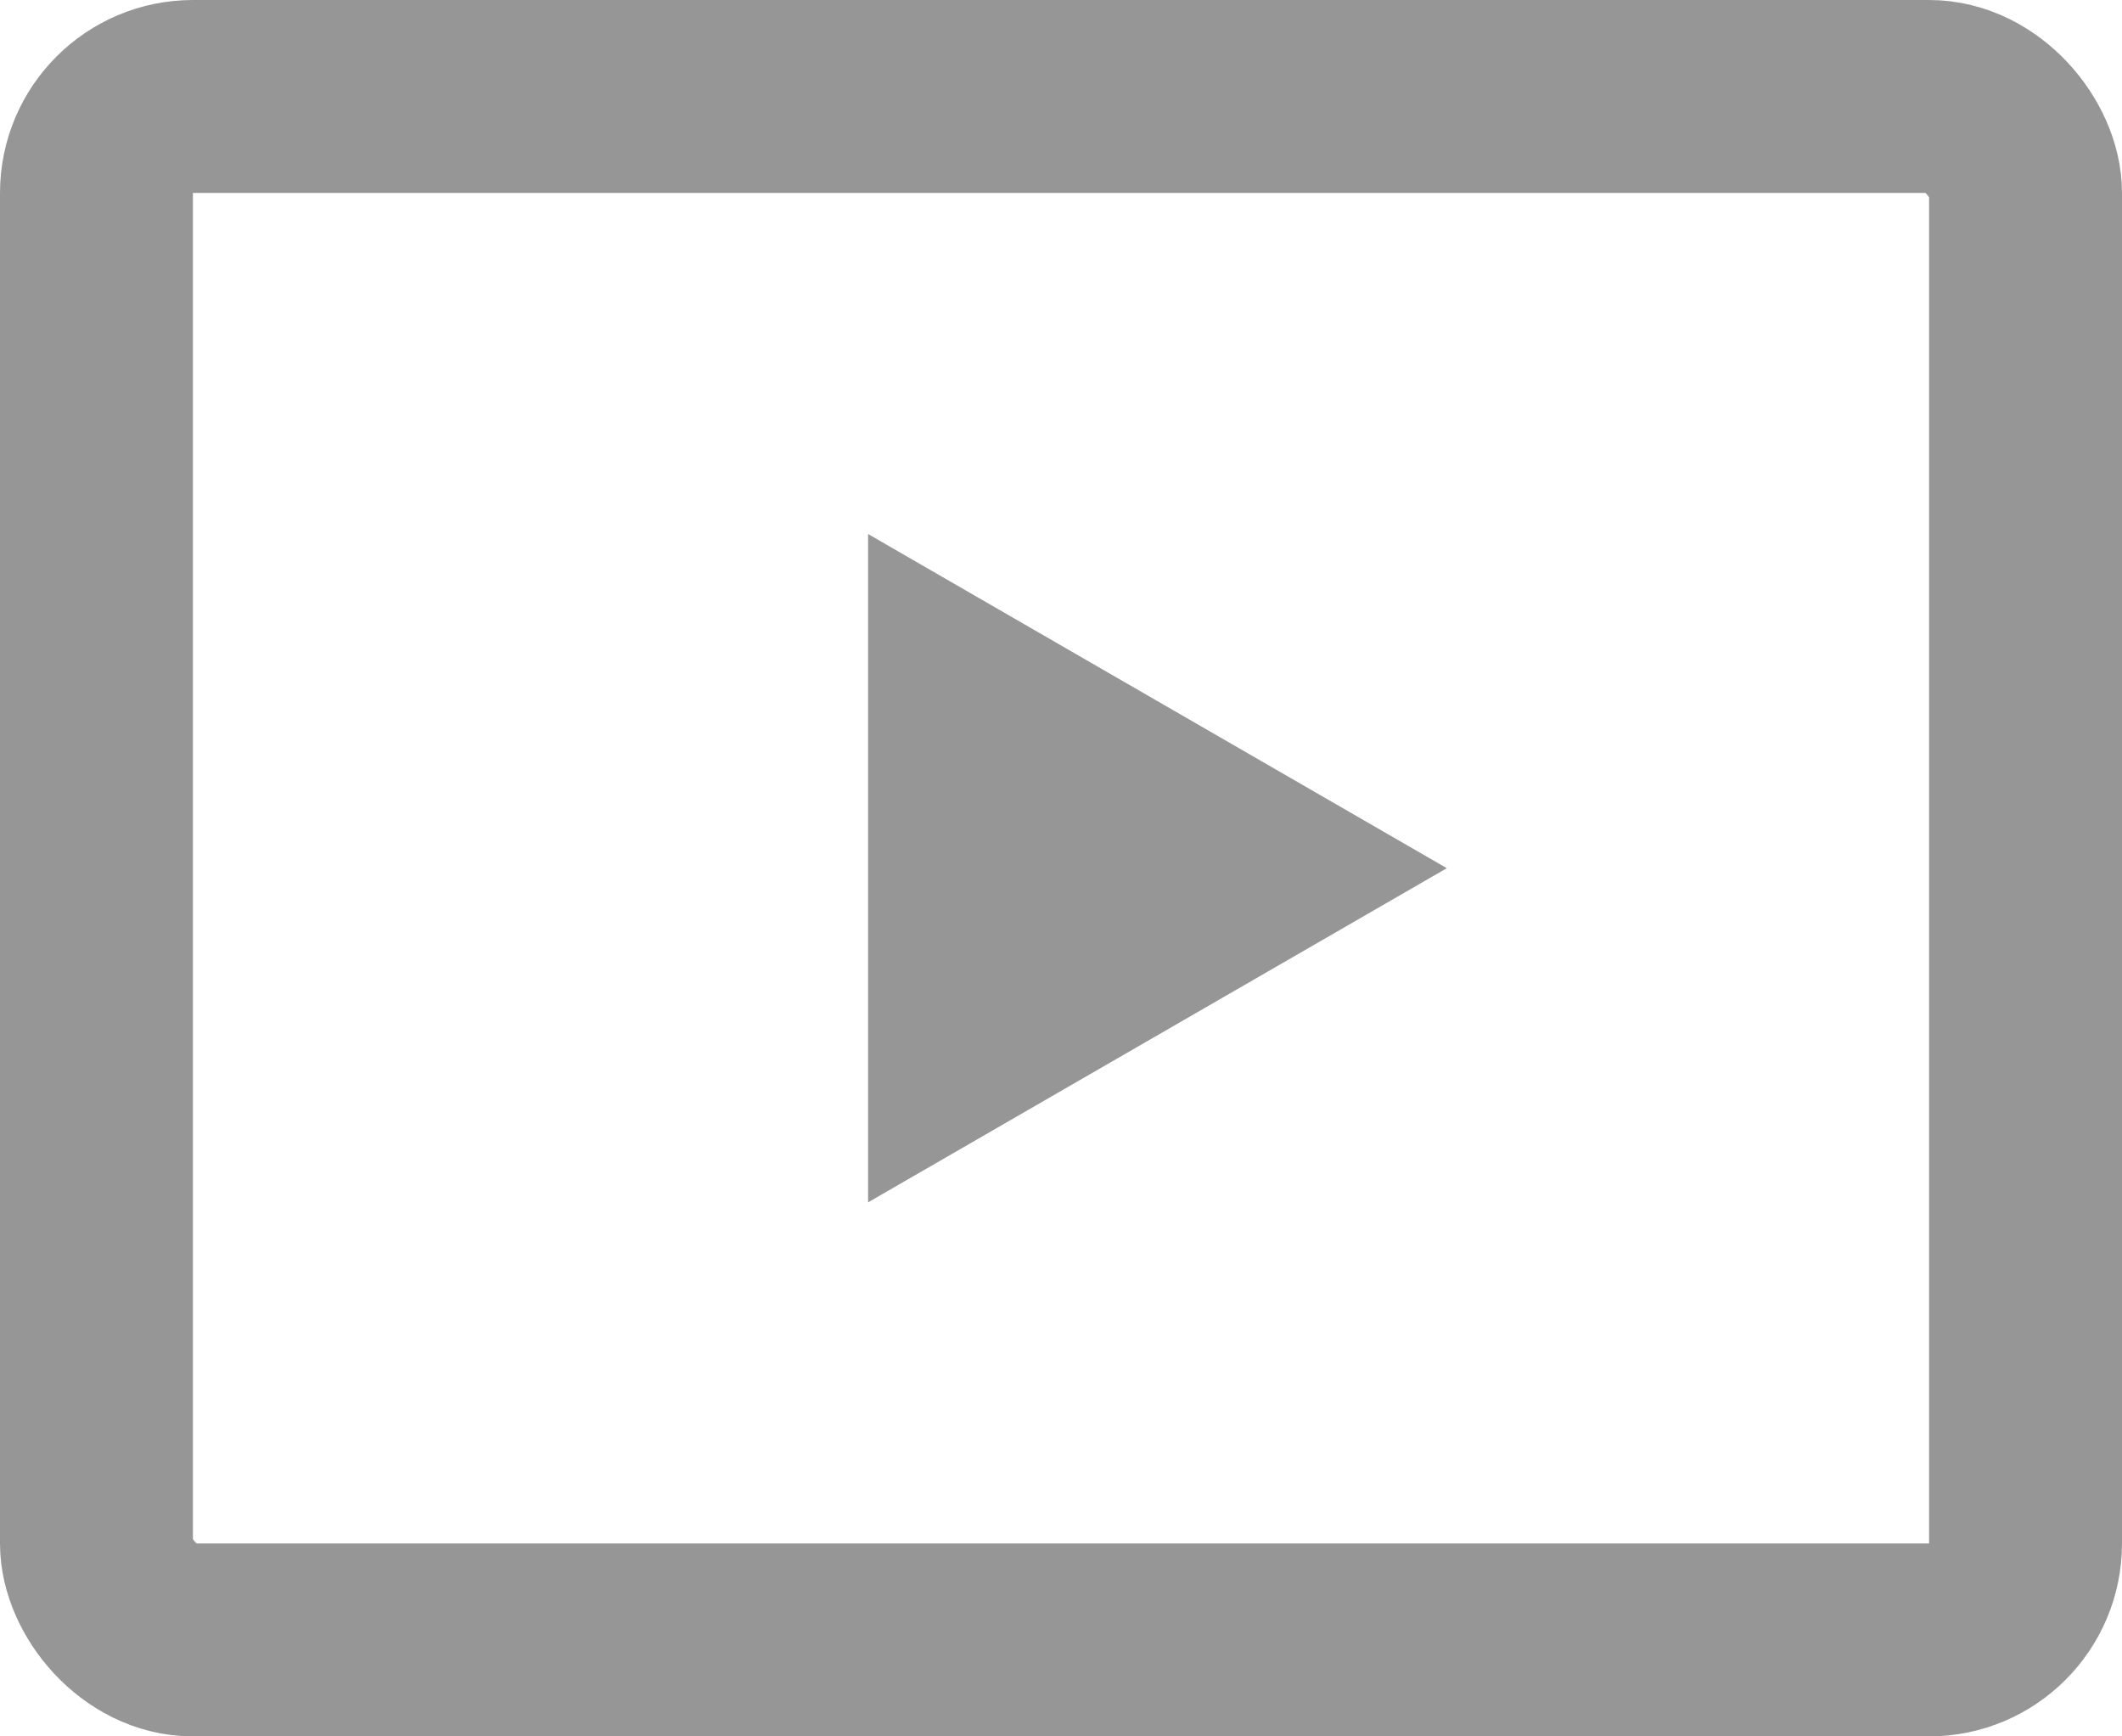
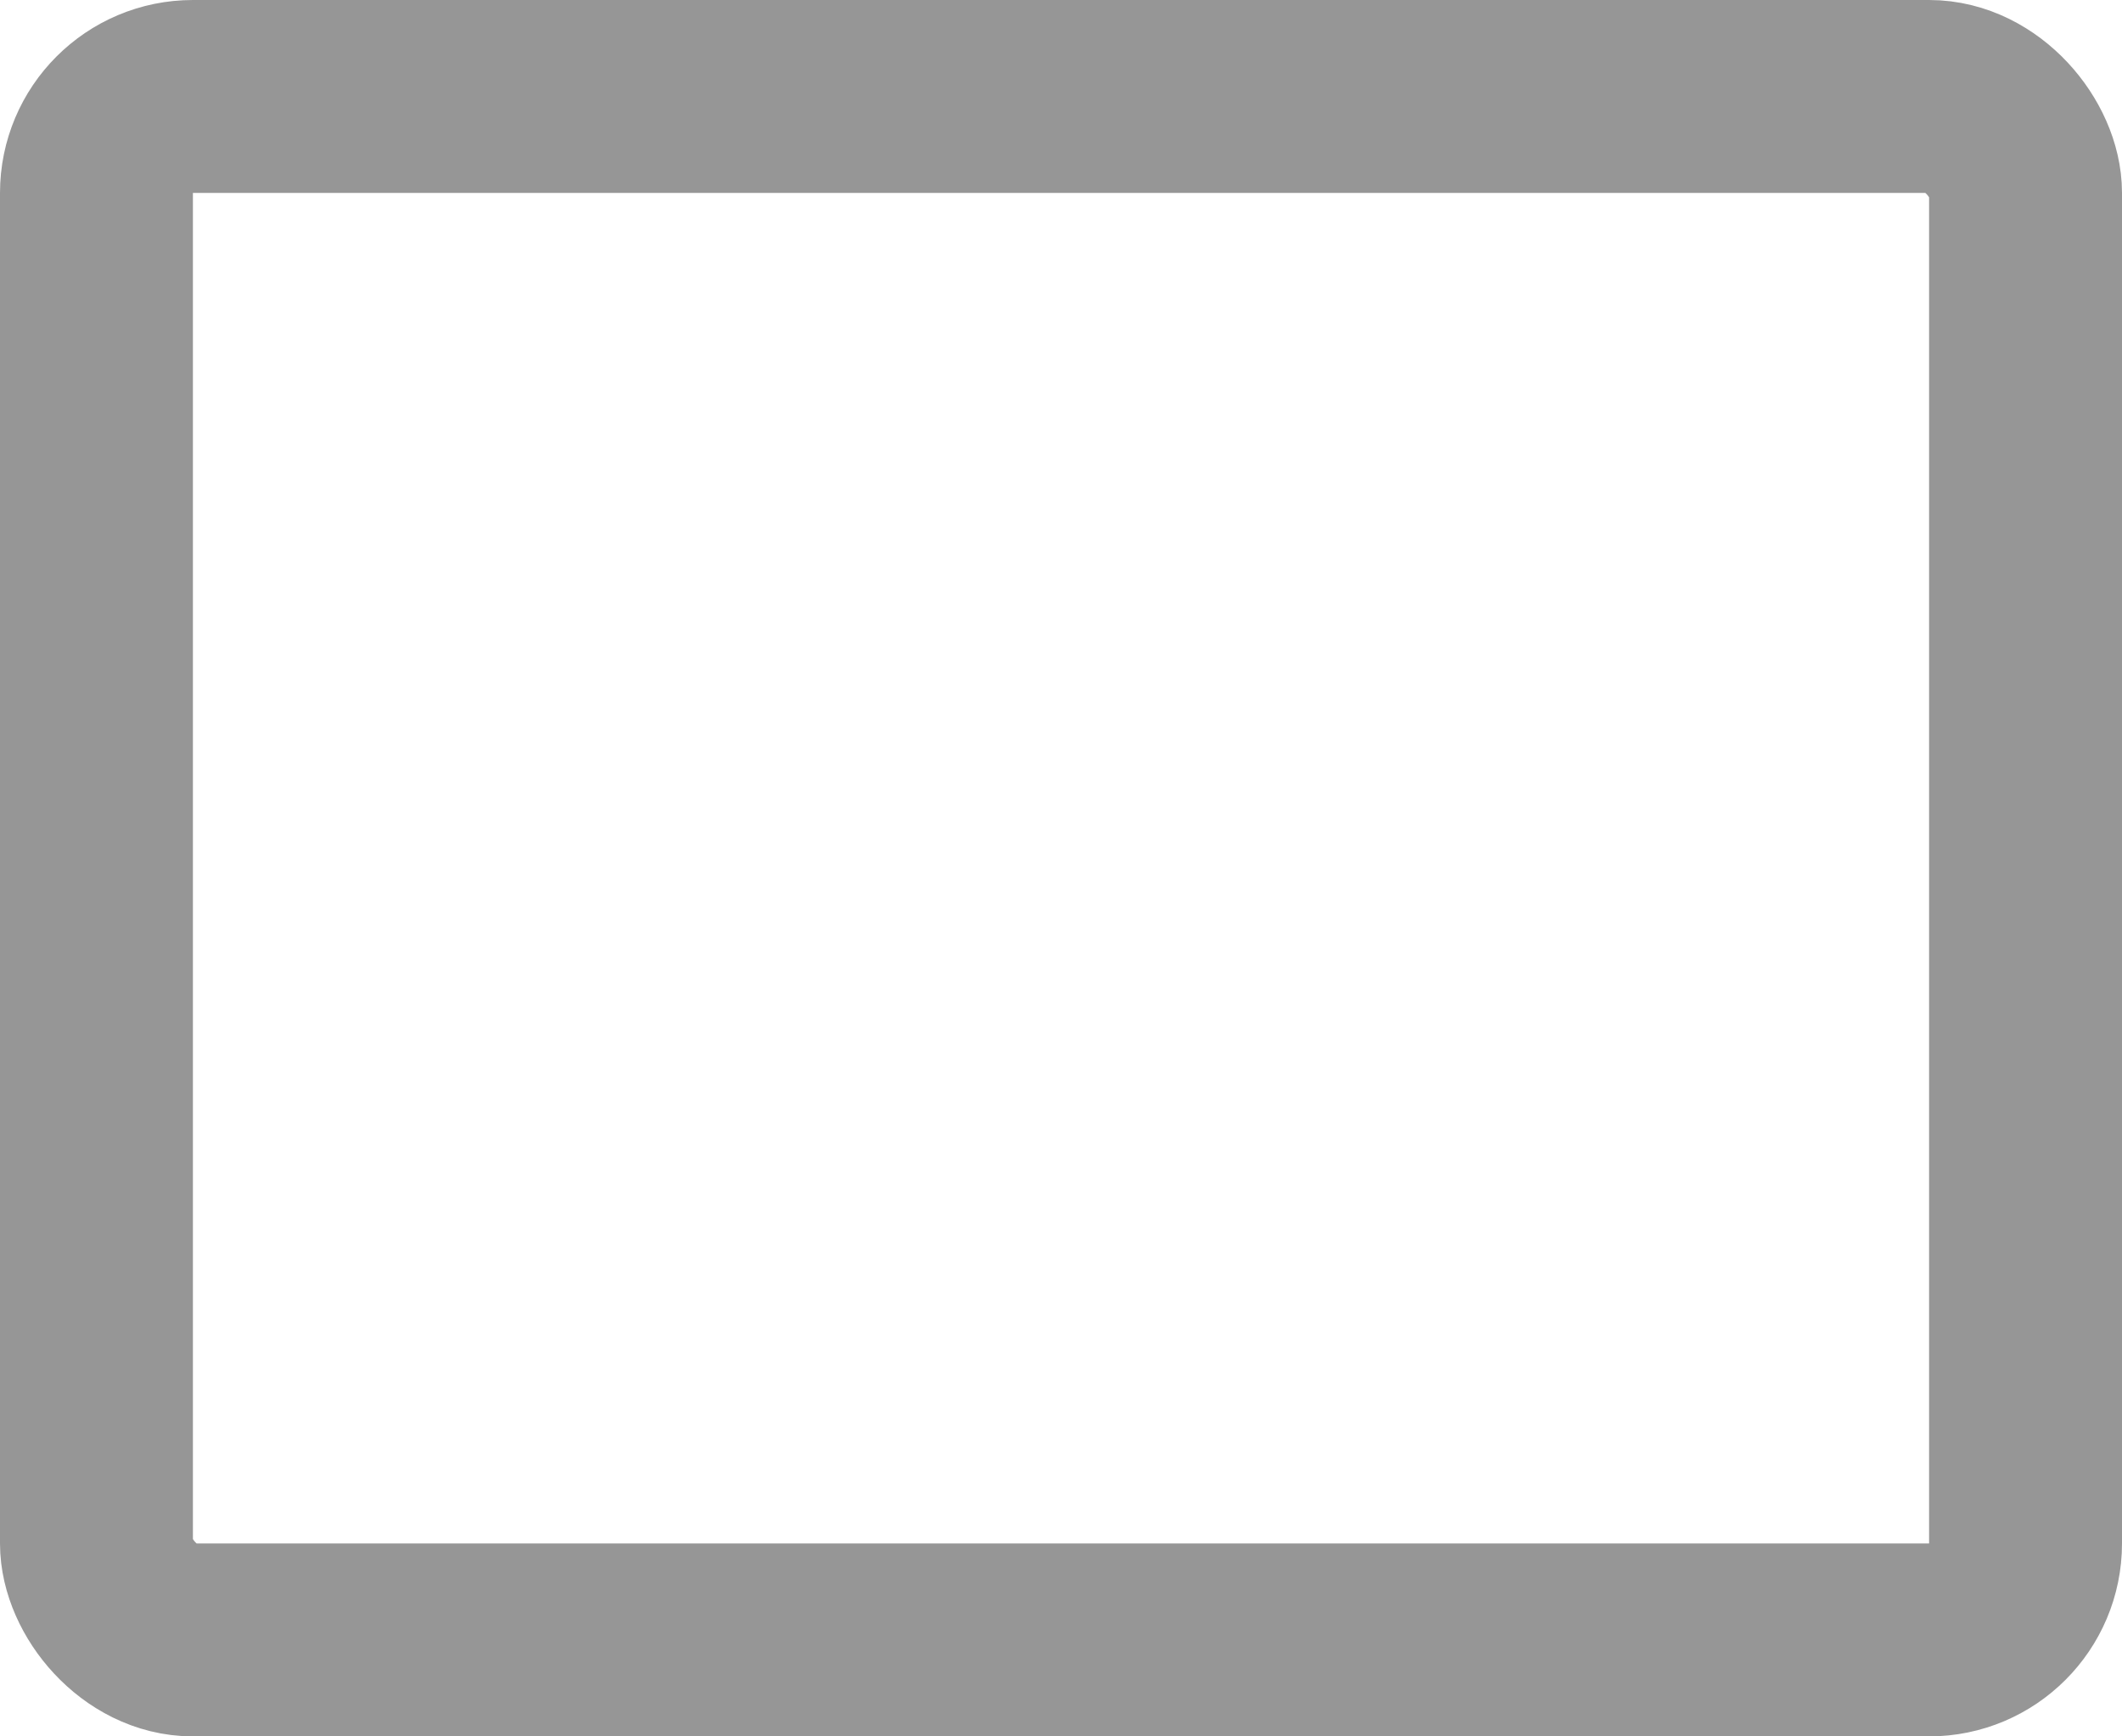
<svg xmlns="http://www.w3.org/2000/svg" width="22" height="18" viewBox="0 0 22 18" fill="none">
  <rect x="1" y="1" width="20" height="16" rx="1" stroke="#969696" stroke-width="2" />
-   <path d="M15 9L9 12.464L9 5.536L15 9Z" fill="#969696" />
</svg>